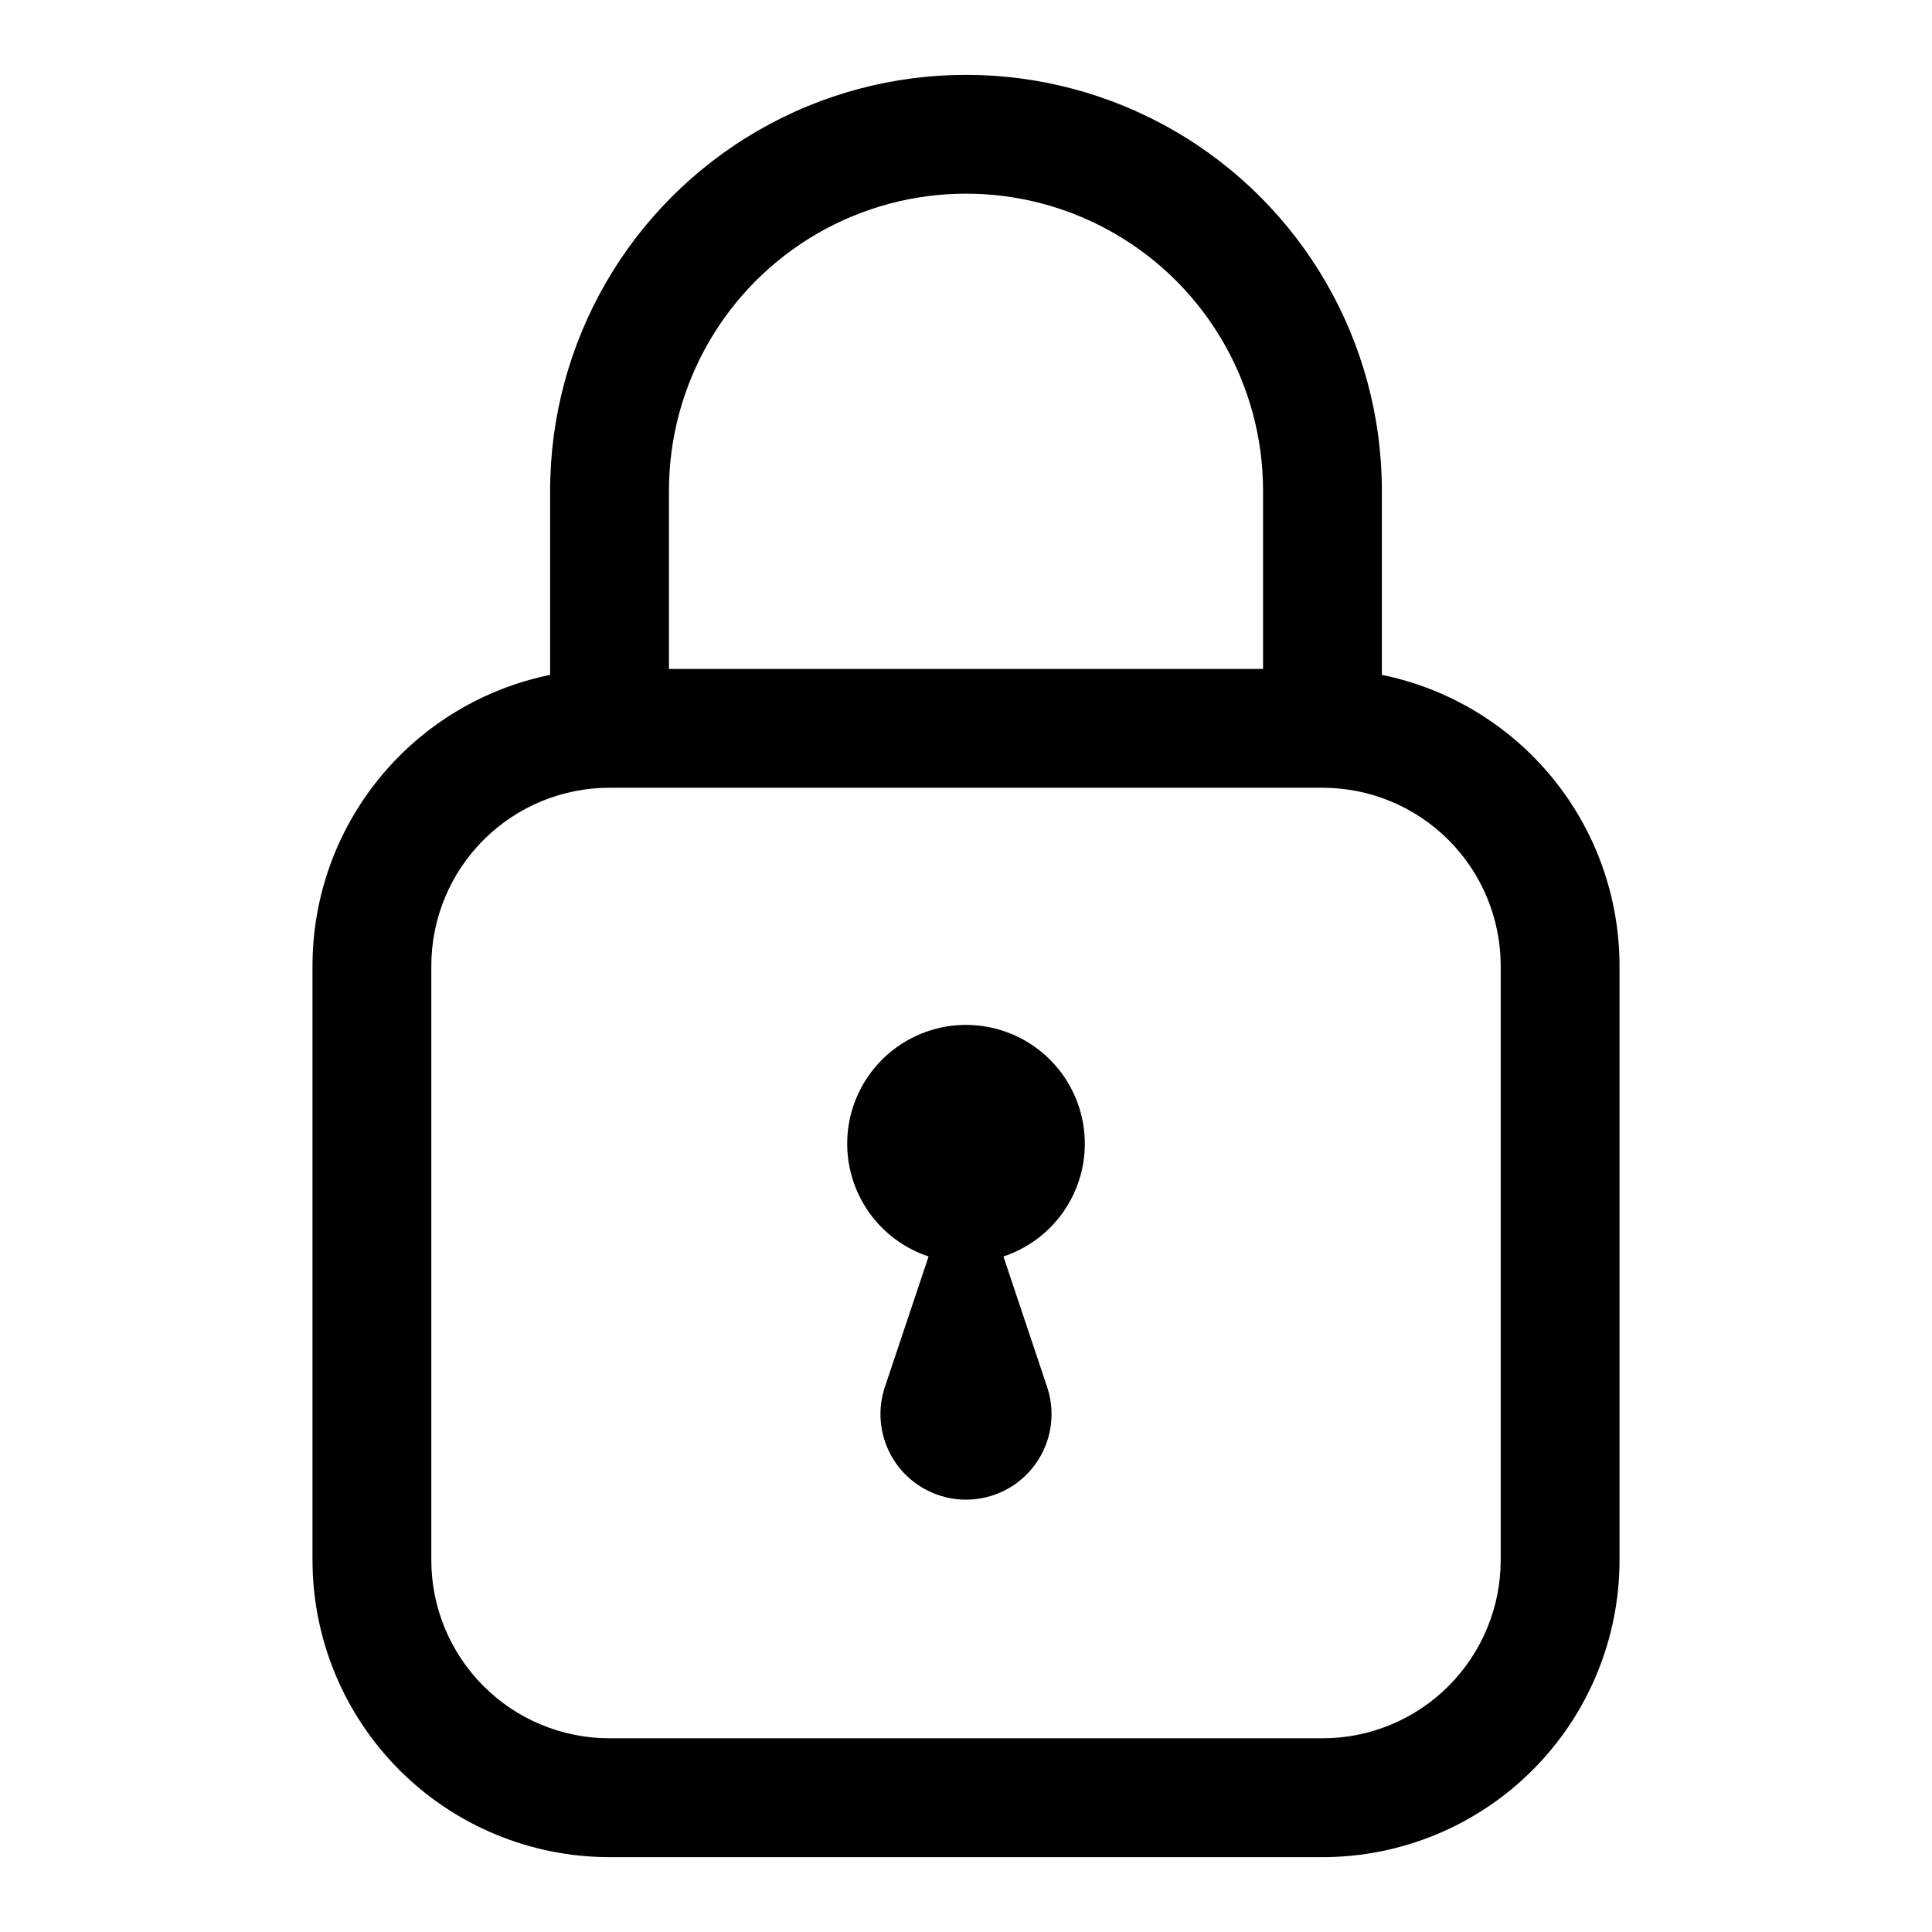
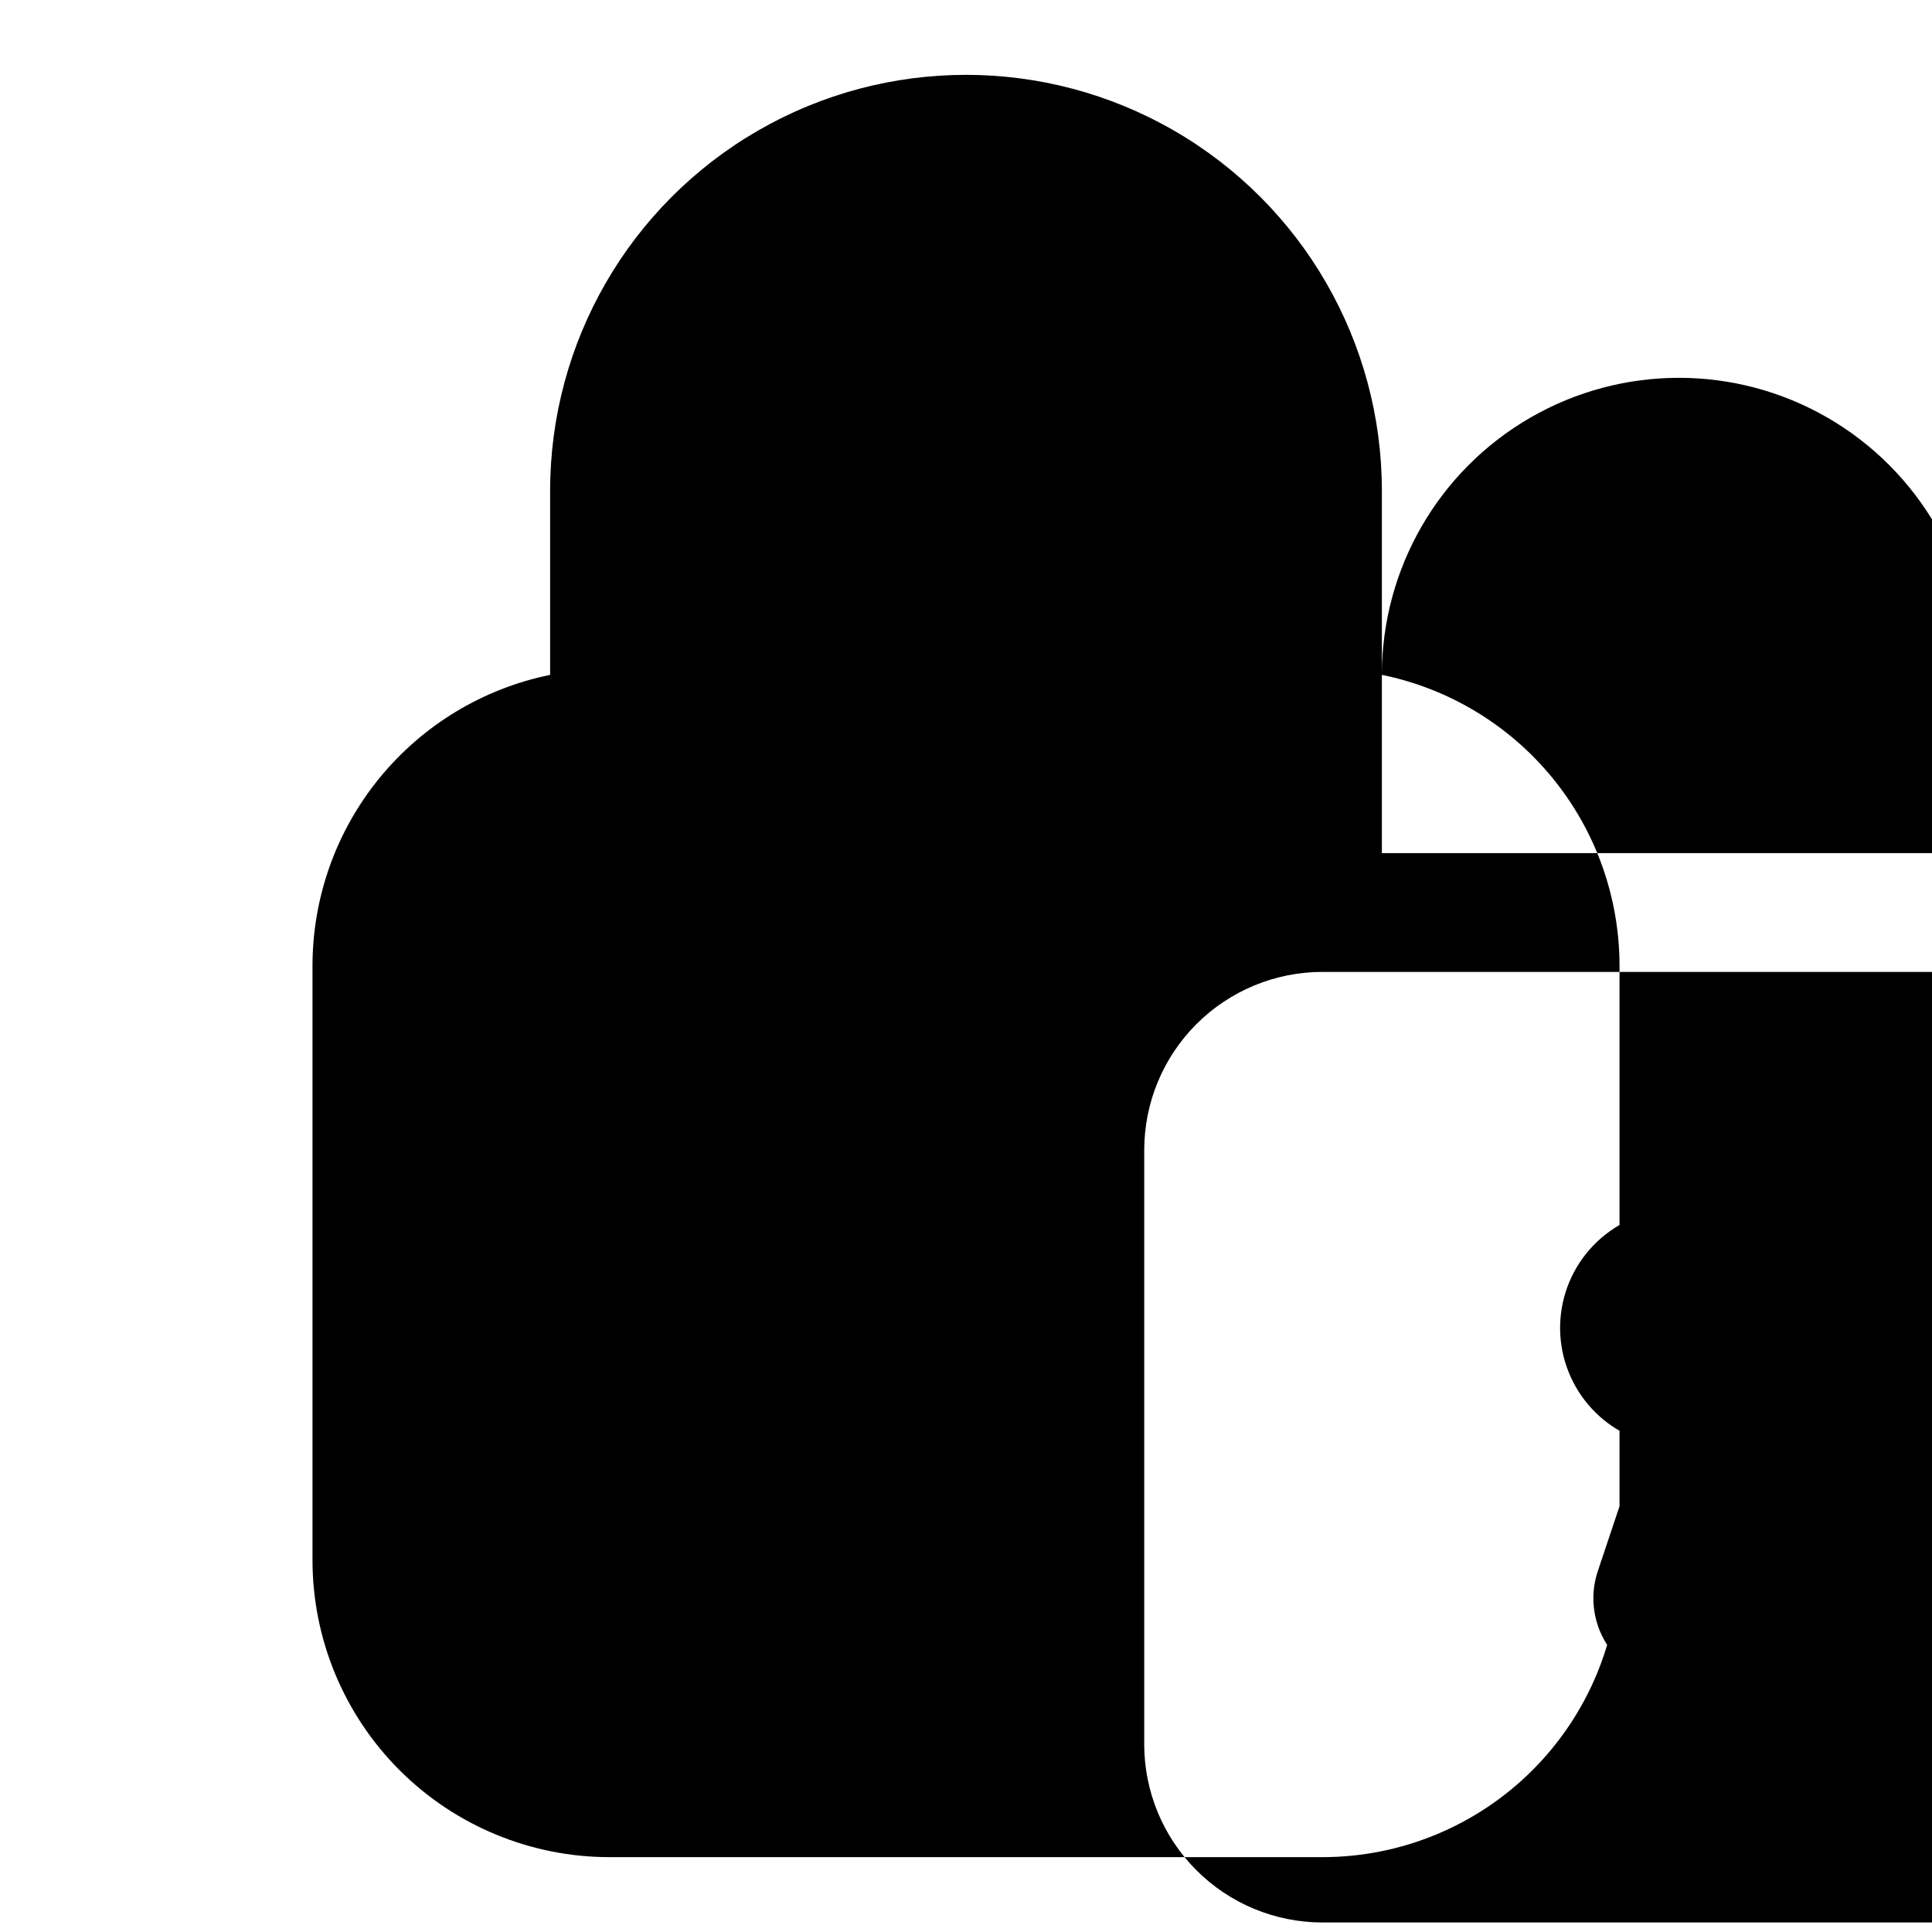
<svg xmlns="http://www.w3.org/2000/svg" fill="#000000" width="800px" height="800px" version="1.1" viewBox="144 144 512 512">
-   <path d="m510.21 322.85v-48.805c0-39.375-21.004-75.758-55.105-95.445-34.098-19.684-76.109-19.684-110.21 0-34.098 19.688-55.105 56.07-55.105 95.445v48.805c-17.781 3.629-33.762 13.293-45.238 27.352-11.473 14.055-17.742 31.648-17.738 49.797v157.44c0 20.879 8.297 40.902 23.059 55.664 14.762 14.766 34.785 23.059 55.664 23.059h188.93c20.879 0 40.902-8.293 55.664-23.059 14.766-14.762 23.059-34.785 23.059-55.664v-157.44c0.004-18.148-6.262-35.742-17.738-49.797-11.477-14.059-27.457-23.723-45.238-27.352zm-188.93-48.805c0-28.125 15.004-54.113 39.359-68.176 24.359-14.062 54.367-14.062 78.723 0s39.359 40.051 39.359 68.176v47.23h-157.44zm220.42 283.39c0 12.527-4.977 24.543-13.836 33.398-8.855 8.859-20.871 13.836-33.398 13.836h-188.93c-12.527 0-24.543-4.977-33.398-13.836-8.859-8.855-13.836-20.871-13.836-33.398v-157.44c0-12.527 4.977-24.543 13.836-33.398 8.855-8.859 20.871-13.836 33.398-13.836h188.93c12.527 0 24.543 4.977 33.398 13.836 8.859 8.855 13.836 20.871 13.836 33.398zm-110.21-110.21c-0.027 6.594-2.125 13.012-5.996 18.352-3.867 5.34-9.316 9.328-15.574 11.406l11.652 34.793h-0.004c2.234 6.898 1.031 14.453-3.234 20.32-4.266 5.863-11.082 9.332-18.332 9.332-7.254 0-14.07-3.469-18.336-9.332-4.266-5.867-5.469-13.422-3.234-20.32l11.652-34.793h-0.004c-7.379-2.453-13.594-7.547-17.441-14.305-3.848-6.758-5.059-14.703-3.402-22.301 1.66-7.598 6.074-14.312 12.391-18.852 6.312-4.539 14.086-6.578 21.816-5.731 7.731 0.852 14.875 4.535 20.051 10.336 5.18 5.805 8.027 13.316 7.996 21.094z" />
+   <path d="m510.21 322.85v-48.805c0-39.375-21.004-75.758-55.105-95.445-34.098-19.684-76.109-19.684-110.21 0-34.098 19.688-55.105 56.07-55.105 95.445v48.805c-17.781 3.629-33.762 13.293-45.238 27.352-11.473 14.055-17.742 31.648-17.738 49.797v157.44c0 20.879 8.297 40.902 23.059 55.664 14.762 14.766 34.785 23.059 55.664 23.059h188.93c20.879 0 40.902-8.293 55.664-23.059 14.766-14.762 23.059-34.785 23.059-55.664v-157.44c0.004-18.148-6.262-35.742-17.738-49.797-11.477-14.059-27.457-23.723-45.238-27.352zc0-28.125 15.004-54.113 39.359-68.176 24.359-14.062 54.367-14.062 78.723 0s39.359 40.051 39.359 68.176v47.23h-157.44zm220.42 283.39c0 12.527-4.977 24.543-13.836 33.398-8.855 8.859-20.871 13.836-33.398 13.836h-188.93c-12.527 0-24.543-4.977-33.398-13.836-8.859-8.855-13.836-20.871-13.836-33.398v-157.44c0-12.527 4.977-24.543 13.836-33.398 8.855-8.859 20.871-13.836 33.398-13.836h188.93c12.527 0 24.543 4.977 33.398 13.836 8.859 8.855 13.836 20.871 13.836 33.398zm-110.21-110.21c-0.027 6.594-2.125 13.012-5.996 18.352-3.867 5.34-9.316 9.328-15.574 11.406l11.652 34.793h-0.004c2.234 6.898 1.031 14.453-3.234 20.32-4.266 5.863-11.082 9.332-18.332 9.332-7.254 0-14.07-3.469-18.336-9.332-4.266-5.867-5.469-13.422-3.234-20.32l11.652-34.793h-0.004c-7.379-2.453-13.594-7.547-17.441-14.305-3.848-6.758-5.059-14.703-3.402-22.301 1.66-7.598 6.074-14.312 12.391-18.852 6.312-4.539 14.086-6.578 21.816-5.731 7.731 0.852 14.875 4.535 20.051 10.336 5.18 5.805 8.027 13.316 7.996 21.094z" />
</svg>